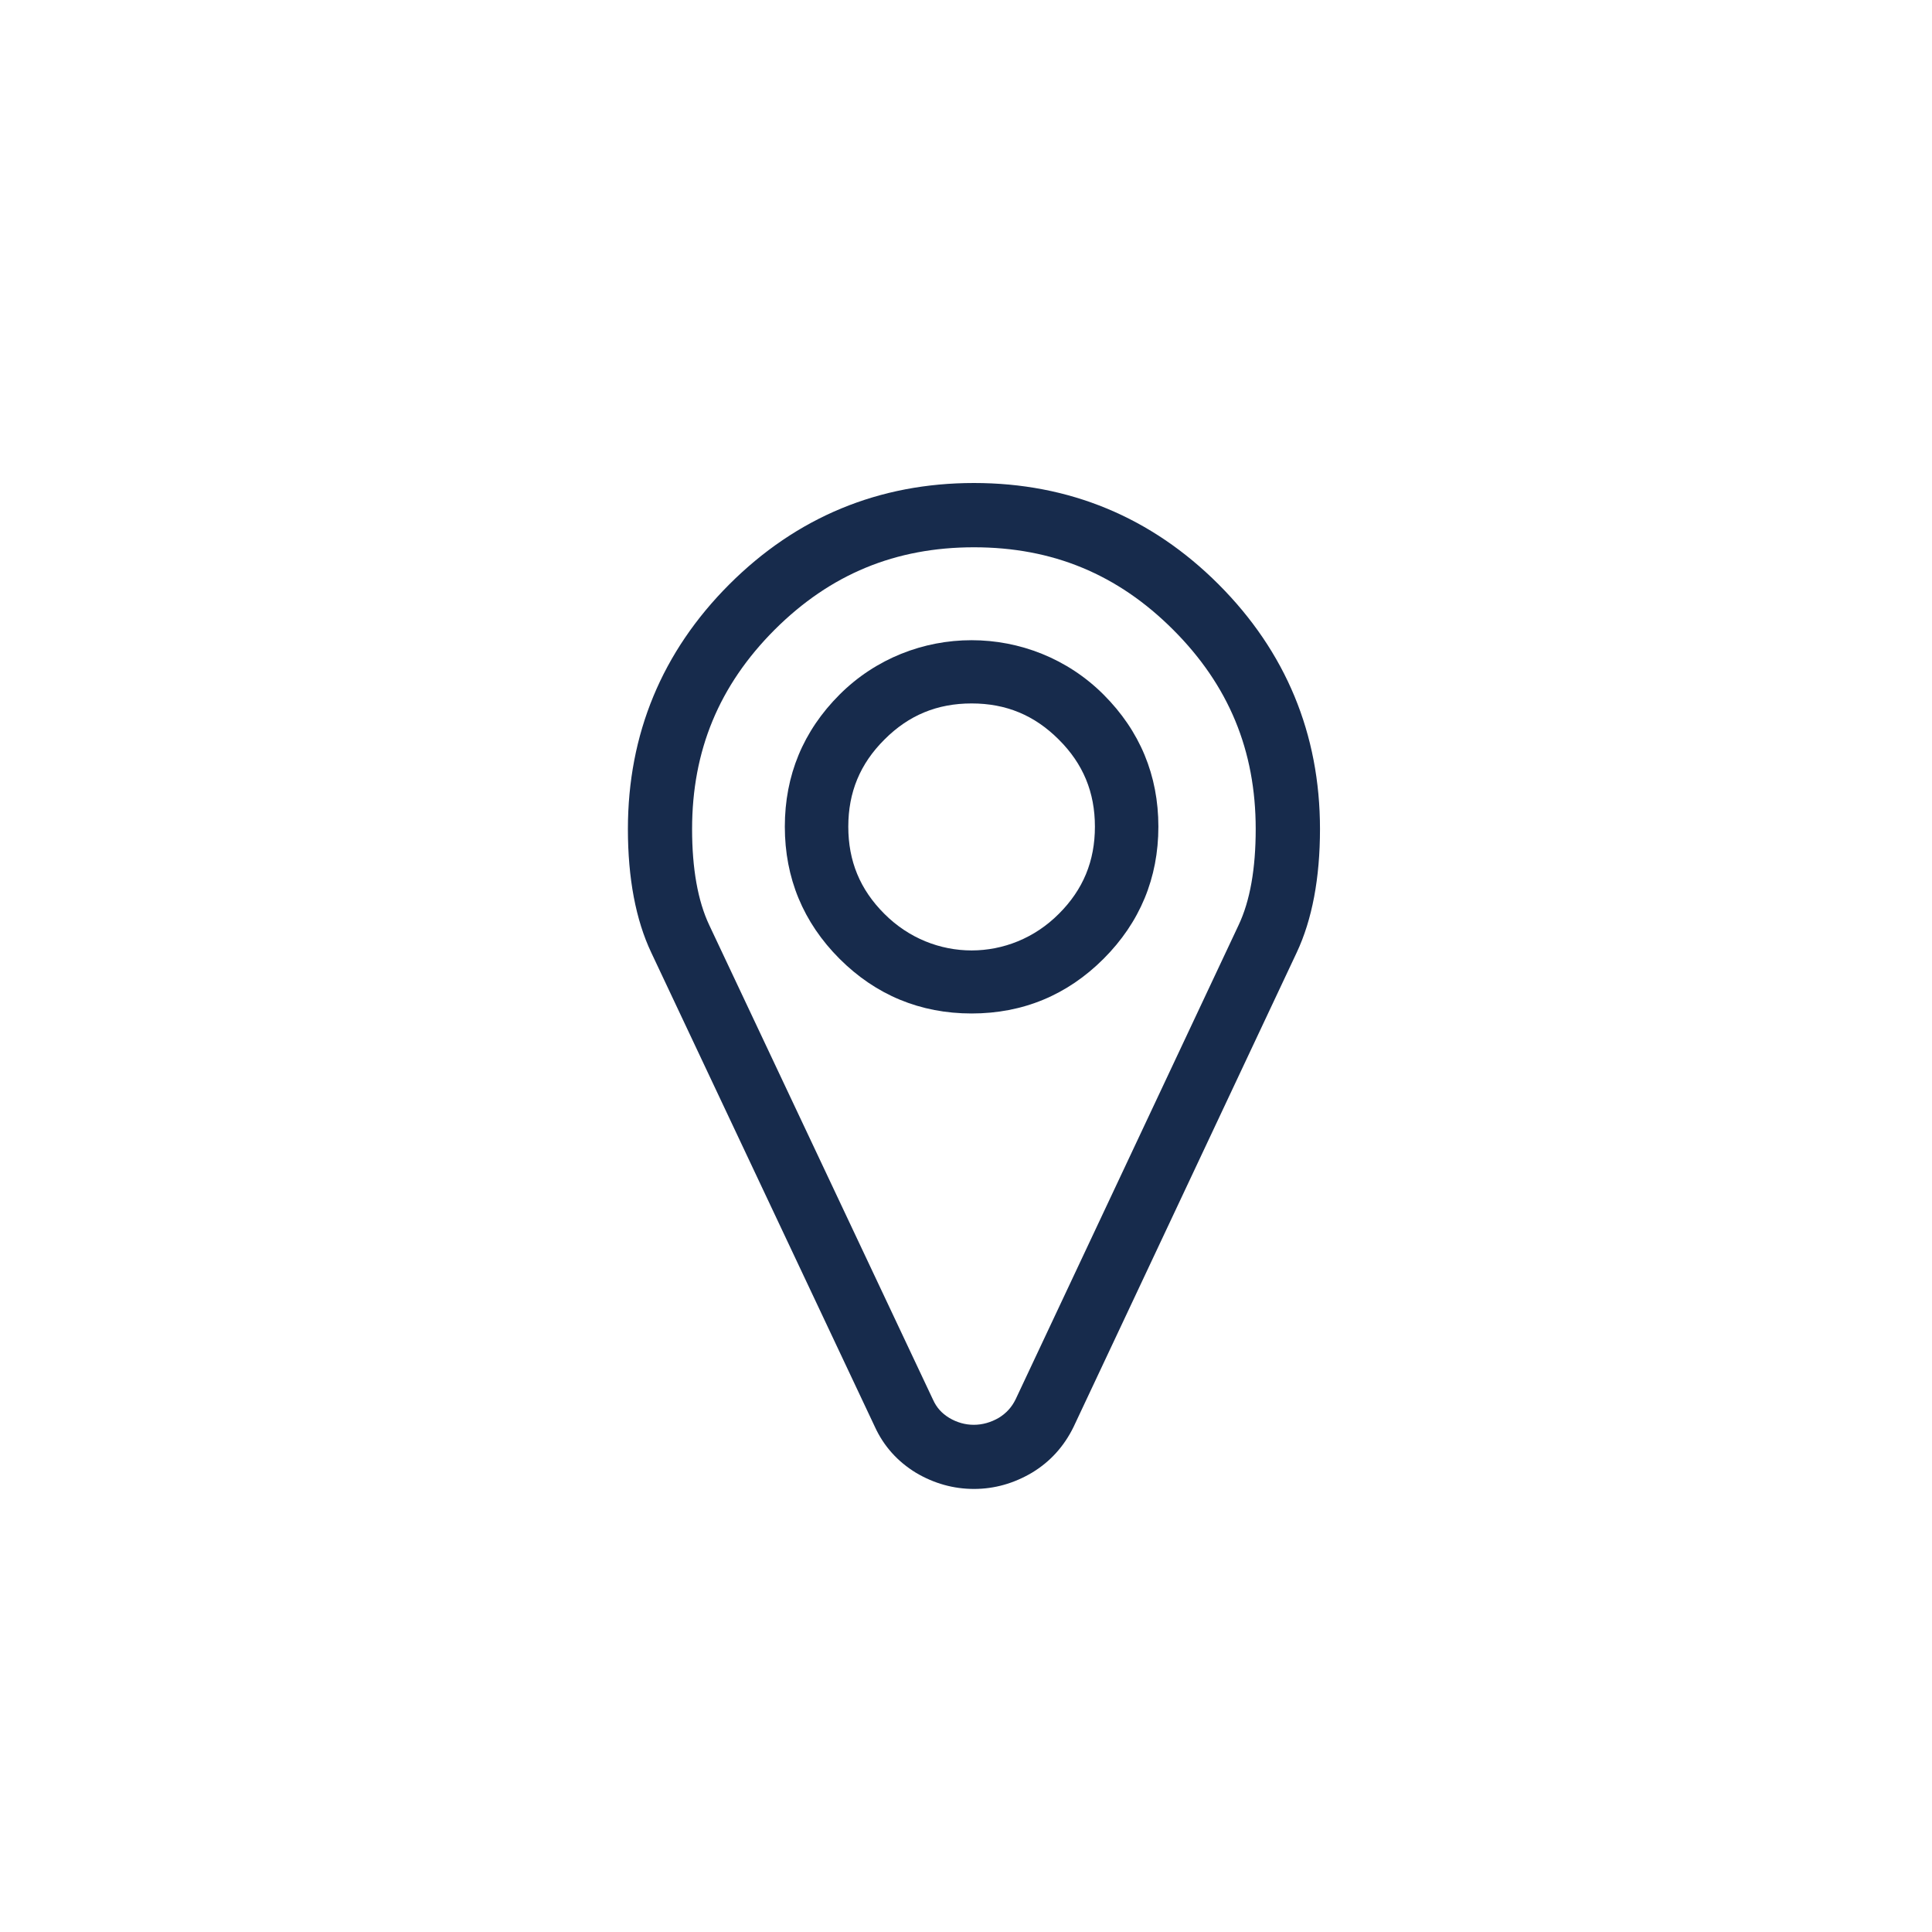
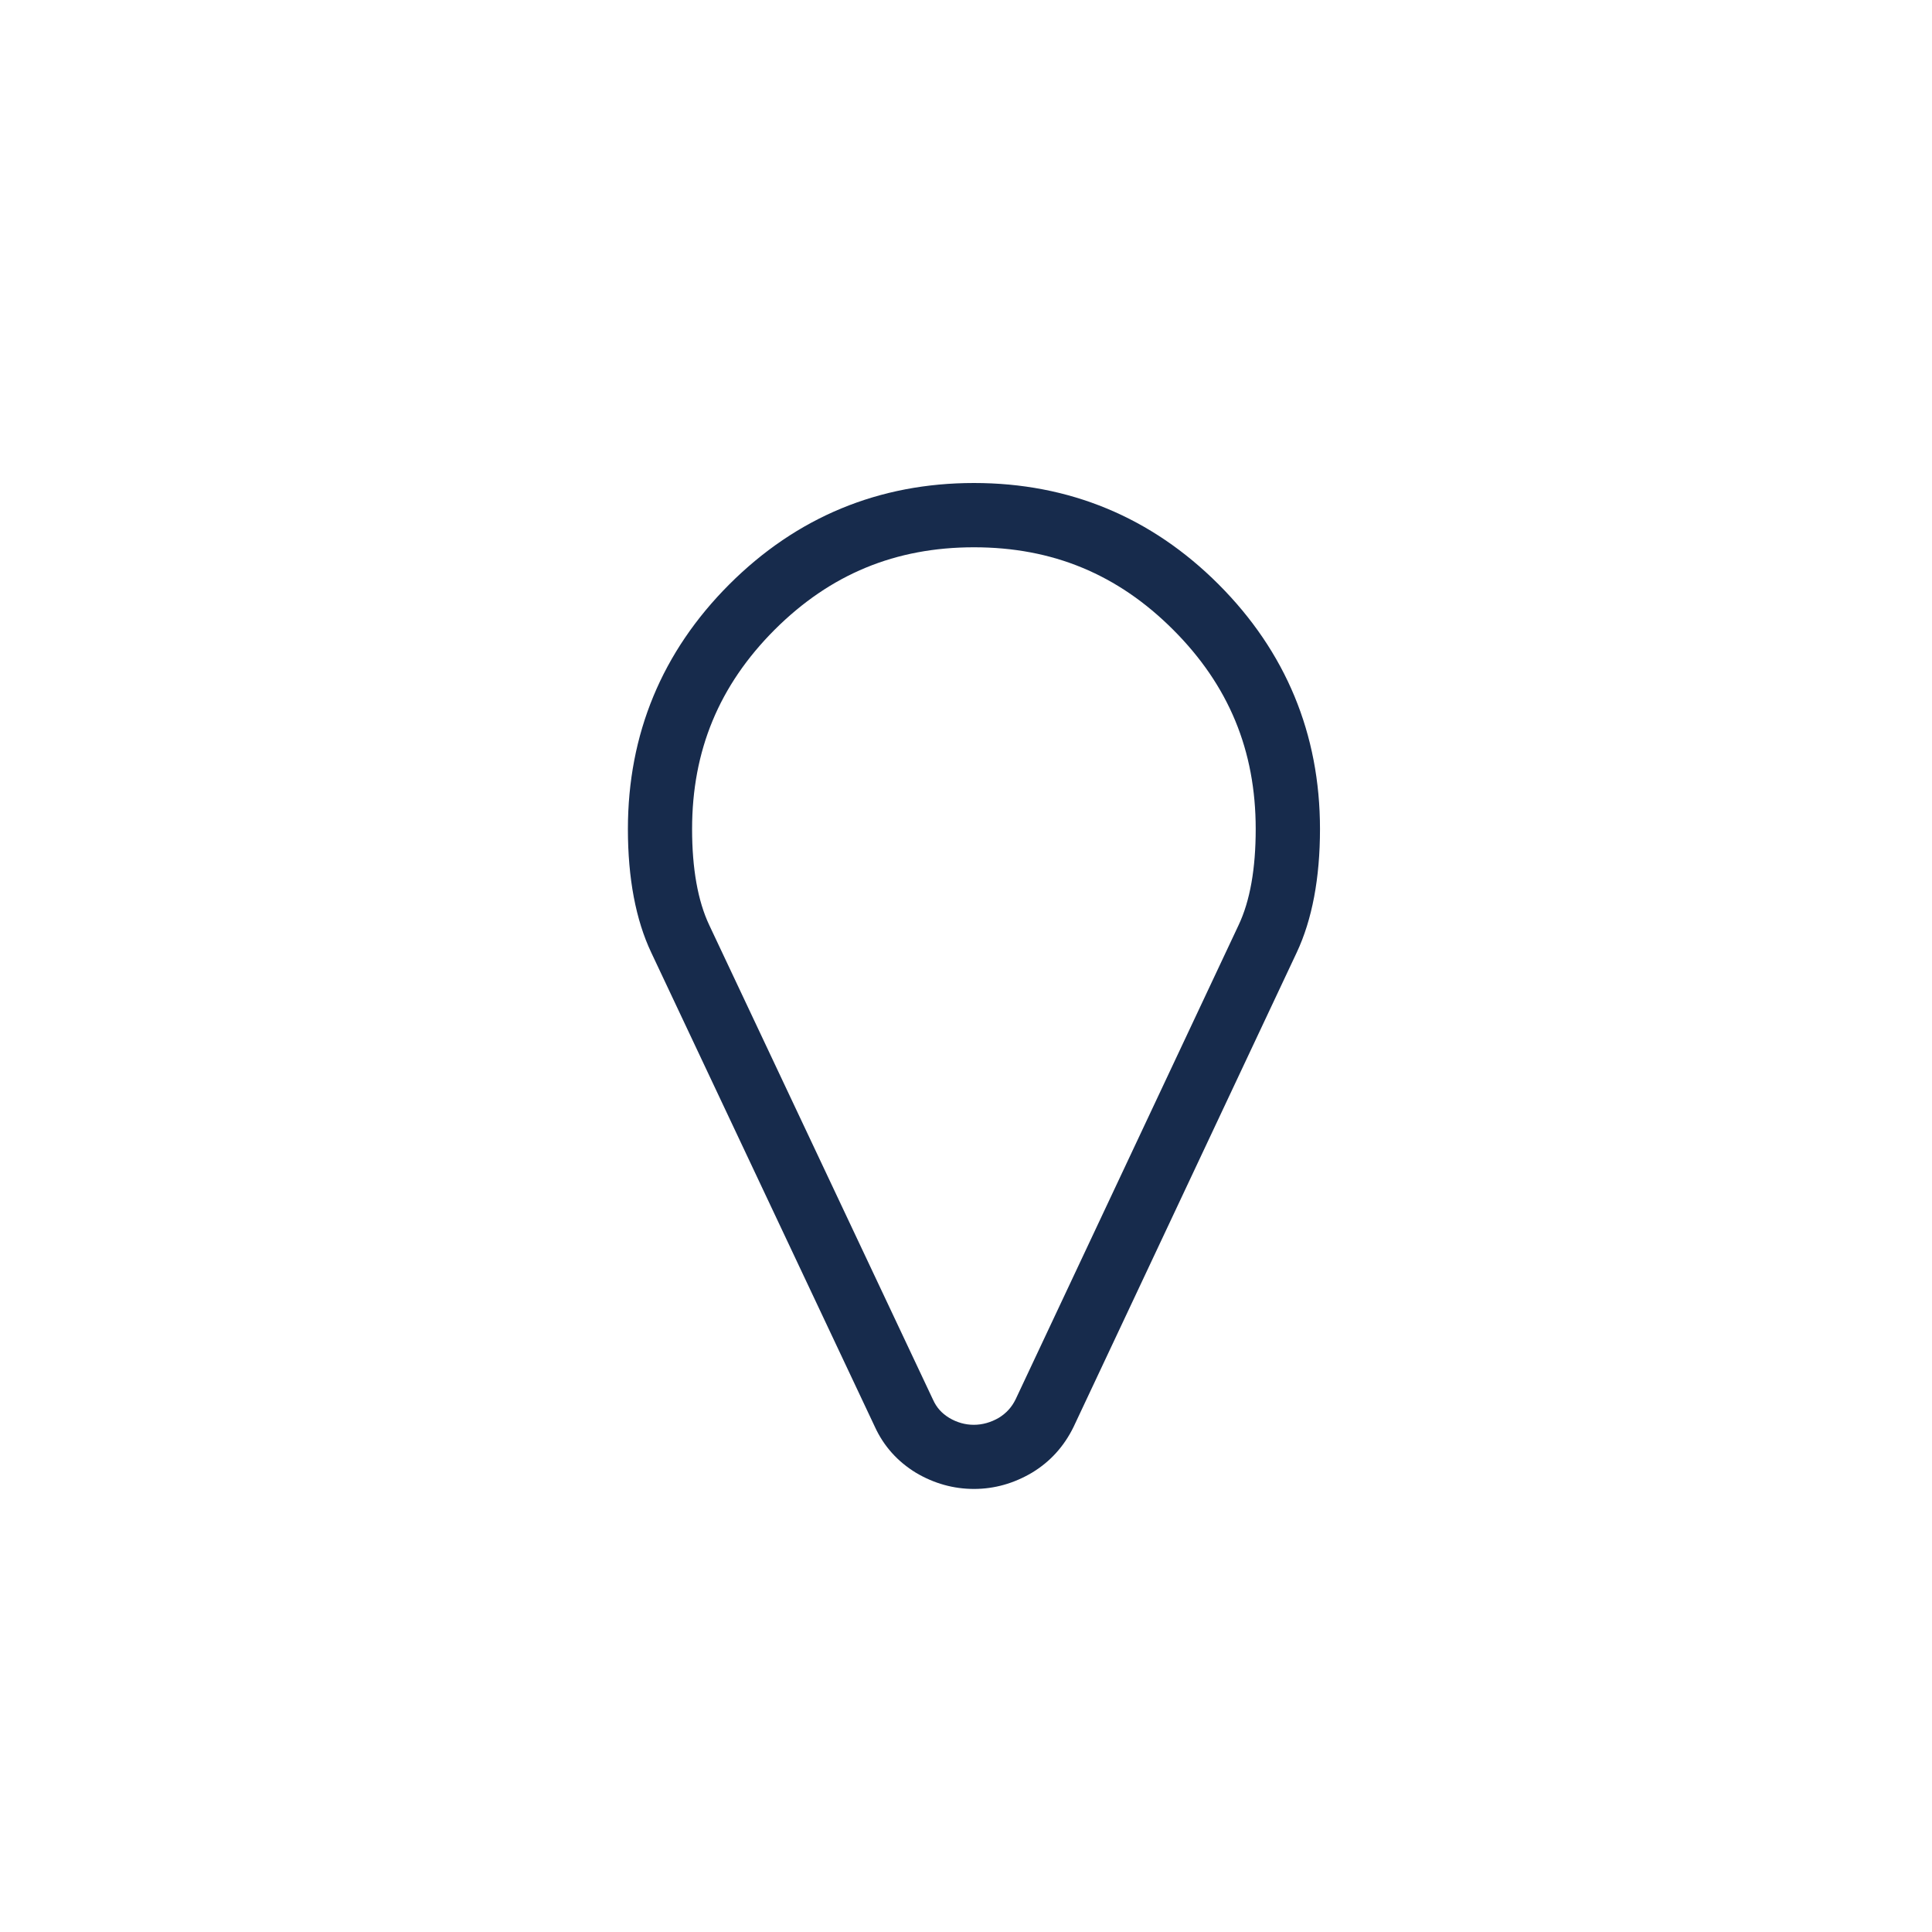
<svg xmlns="http://www.w3.org/2000/svg" width="40" height="40" viewBox="0 0 40 40" fill="none">
-   <path fill-rule="evenodd" clip-rule="evenodd" d="M21.921 18.921C20.915 19.93 19.317 19.93 18.311 18.921C17.806 18.418 17.563 17.827 17.563 17.115C17.563 16.405 17.806 15.814 18.311 15.312C18.813 14.807 19.405 14.564 20.116 14.564C20.828 14.564 21.417 14.807 21.921 15.312C22.426 15.814 22.669 16.405 22.669 17.115C22.669 17.827 22.426 18.418 21.921 18.921ZM17.381 14.382C16.63 15.133 16.249 16.053 16.249 17.115C16.249 18.178 16.63 19.098 17.381 19.85C18.132 20.601 19.054 20.983 20.116 20.983C21.179 20.983 22.098 20.601 22.849 19.85C23.6 19.098 23.983 18.178 23.983 17.115C23.983 16.053 23.6 15.133 22.849 14.382C21.346 12.879 18.884 12.879 17.381 14.382Z" fill="#172B4C" />
  <path fill-rule="evenodd" clip-rule="evenodd" d="M25.643 19.155L21.028 28.97C20.947 29.136 20.834 29.258 20.683 29.352C20.346 29.55 19.97 29.545 19.653 29.356C19.498 29.261 19.392 29.145 19.317 28.979L14.684 19.153C14.448 18.653 14.329 17.985 14.329 17.165C14.329 15.54 14.887 14.191 16.038 13.038C17.189 11.889 18.54 11.331 20.165 11.331C21.791 11.331 23.14 11.889 24.289 13.038C25.44 14.189 25.998 15.538 25.998 17.165C25.998 17.985 25.881 18.653 25.643 19.155ZM25.229 12.098C23.837 10.706 22.133 10 20.165 10C18.198 10 16.492 10.706 15.098 12.1C13.706 13.493 13 15.198 13 17.165C13 18.183 13.163 19.045 13.483 19.721L18.113 29.54C18.296 29.939 18.581 30.259 18.967 30.494C19.339 30.714 19.743 30.827 20.165 30.827C20.586 30.827 20.988 30.714 21.367 30.49C21.743 30.263 22.03 29.945 22.226 29.545L26.847 19.721C27.166 19.042 27.329 18.181 27.329 17.165C27.329 15.196 26.621 13.492 25.229 12.098Z" fill="#172B4C" />
</svg>